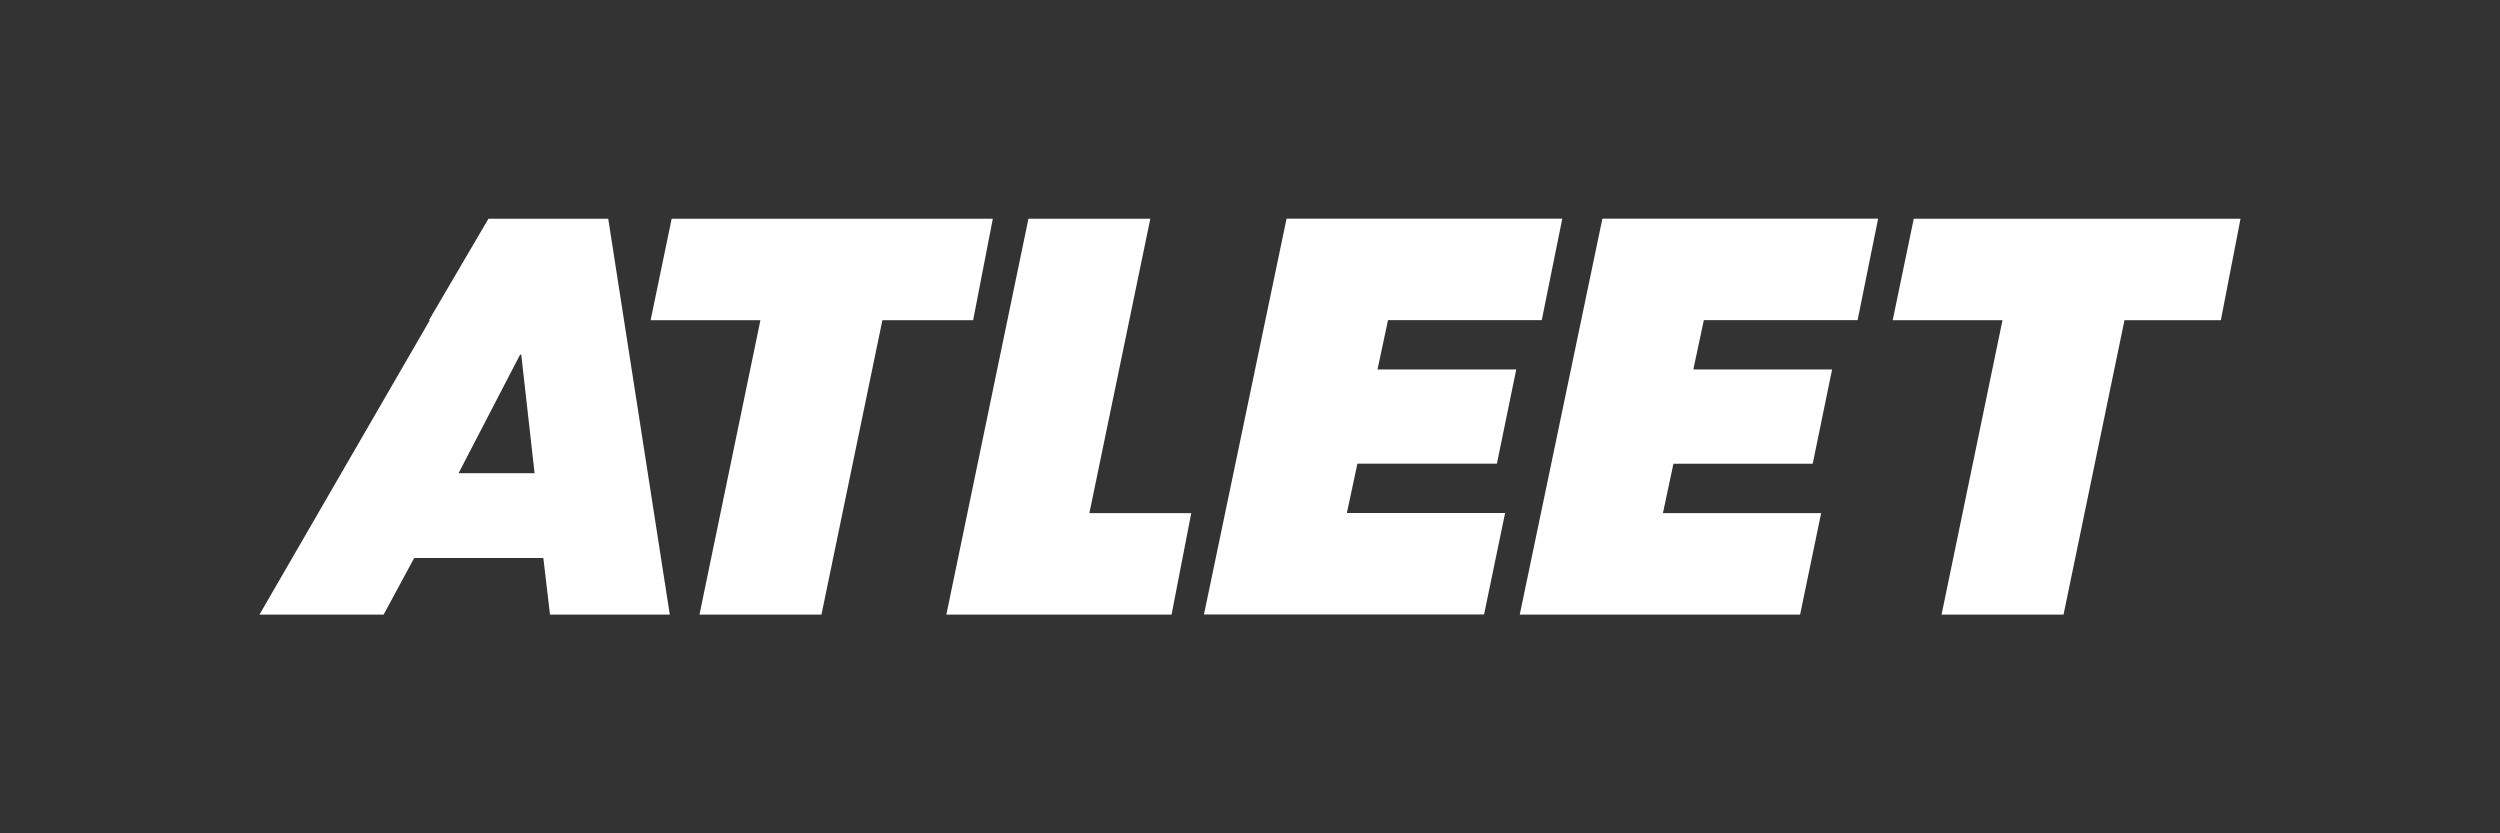
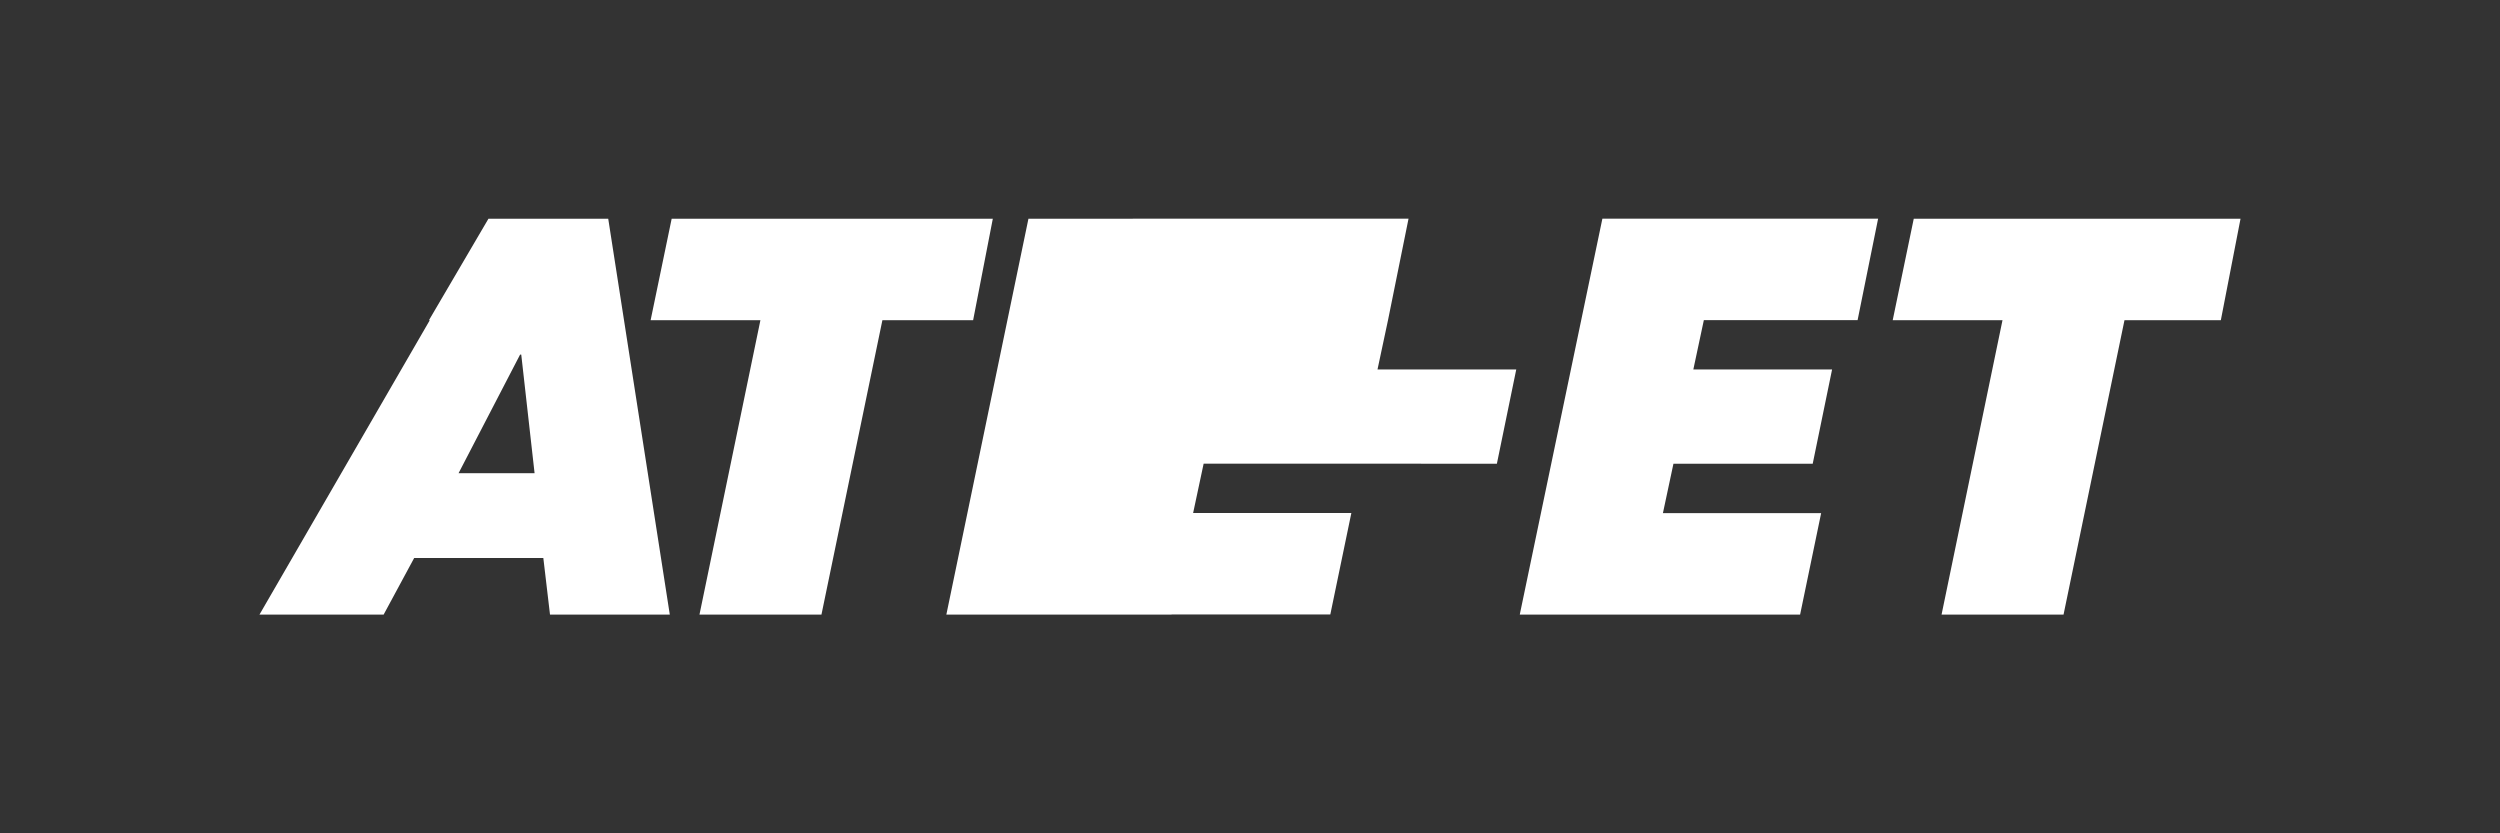
<svg xmlns="http://www.w3.org/2000/svg" id="Capa_1" version="1.1" viewBox="0 0 240 80">
  <rect x="0" y="0" width="240" height="80" fill="#333333" stroke="none" />
  <defs>
    <style>
      .st0 {
        fill: #fff;
      }
    </style>
  </defs>
-   <path class="st0" d="M145.92,59h26.89l2.02-9.74h-15.19l1.01-4.74h13.37l1.86-9.05h-13.32l1.01-4.74h14.76l1.97-9.74h-26.47l-7.93,38ZM143.7,44.52l1.86-9.05h-13.32l1.01-4.74h14.76l1.97-9.74h-26.47l-7.93,38h26.89l2.02-9.74h-15.19l1.01-4.74h13.37ZM110.44,21h-11.71l-7.88,38h21.62l1.89-9.74h-9.78l5.85-28.26ZM44.02,45.43l5.91-11.39h.11l1.28,11.39h-7.29ZM46.89,21h0l-5.71,9.74h.08l-16.35,28.26h11.92l2.93-5.43h12.4l.64,5.43h11.5l-5.91-38h-11.5ZM95.3,21h-30.82l-2.02,9.74h10.54l-5.85,28.26h11.71l5.85-28.26h8.71l1.89-9.74ZM183.72,21l-2.02,9.74h10.54l-5.85,28.26h11.71l5.85-28.26h9.25l1.89-9.74h-31.36Z" />
+   <path class="st0" d="M145.92,59h26.89l2.02-9.74h-15.19l1.01-4.74h13.37l1.86-9.05h-13.32l1.01-4.74h14.76l1.97-9.74h-26.47l-7.93,38ZM143.7,44.52l1.86-9.05h-13.32l1.01-4.74l1.97-9.74h-26.47l-7.93,38h26.89l2.02-9.74h-15.19l1.01-4.74h13.37ZM110.44,21h-11.71l-7.88,38h21.62l1.89-9.74h-9.78l5.85-28.26ZM44.02,45.43l5.91-11.39h.11l1.28,11.39h-7.29ZM46.89,21h0l-5.71,9.74h.08l-16.35,28.26h11.92l2.93-5.43h12.4l.64,5.43h11.5l-5.91-38h-11.5ZM95.3,21h-30.82l-2.02,9.74h10.54l-5.85,28.26h11.71l5.85-28.26h8.71l1.89-9.74ZM183.72,21l-2.02,9.74h10.54l-5.85,28.26h11.71l5.85-28.26h9.25l1.89-9.74h-31.36Z" />
</svg>